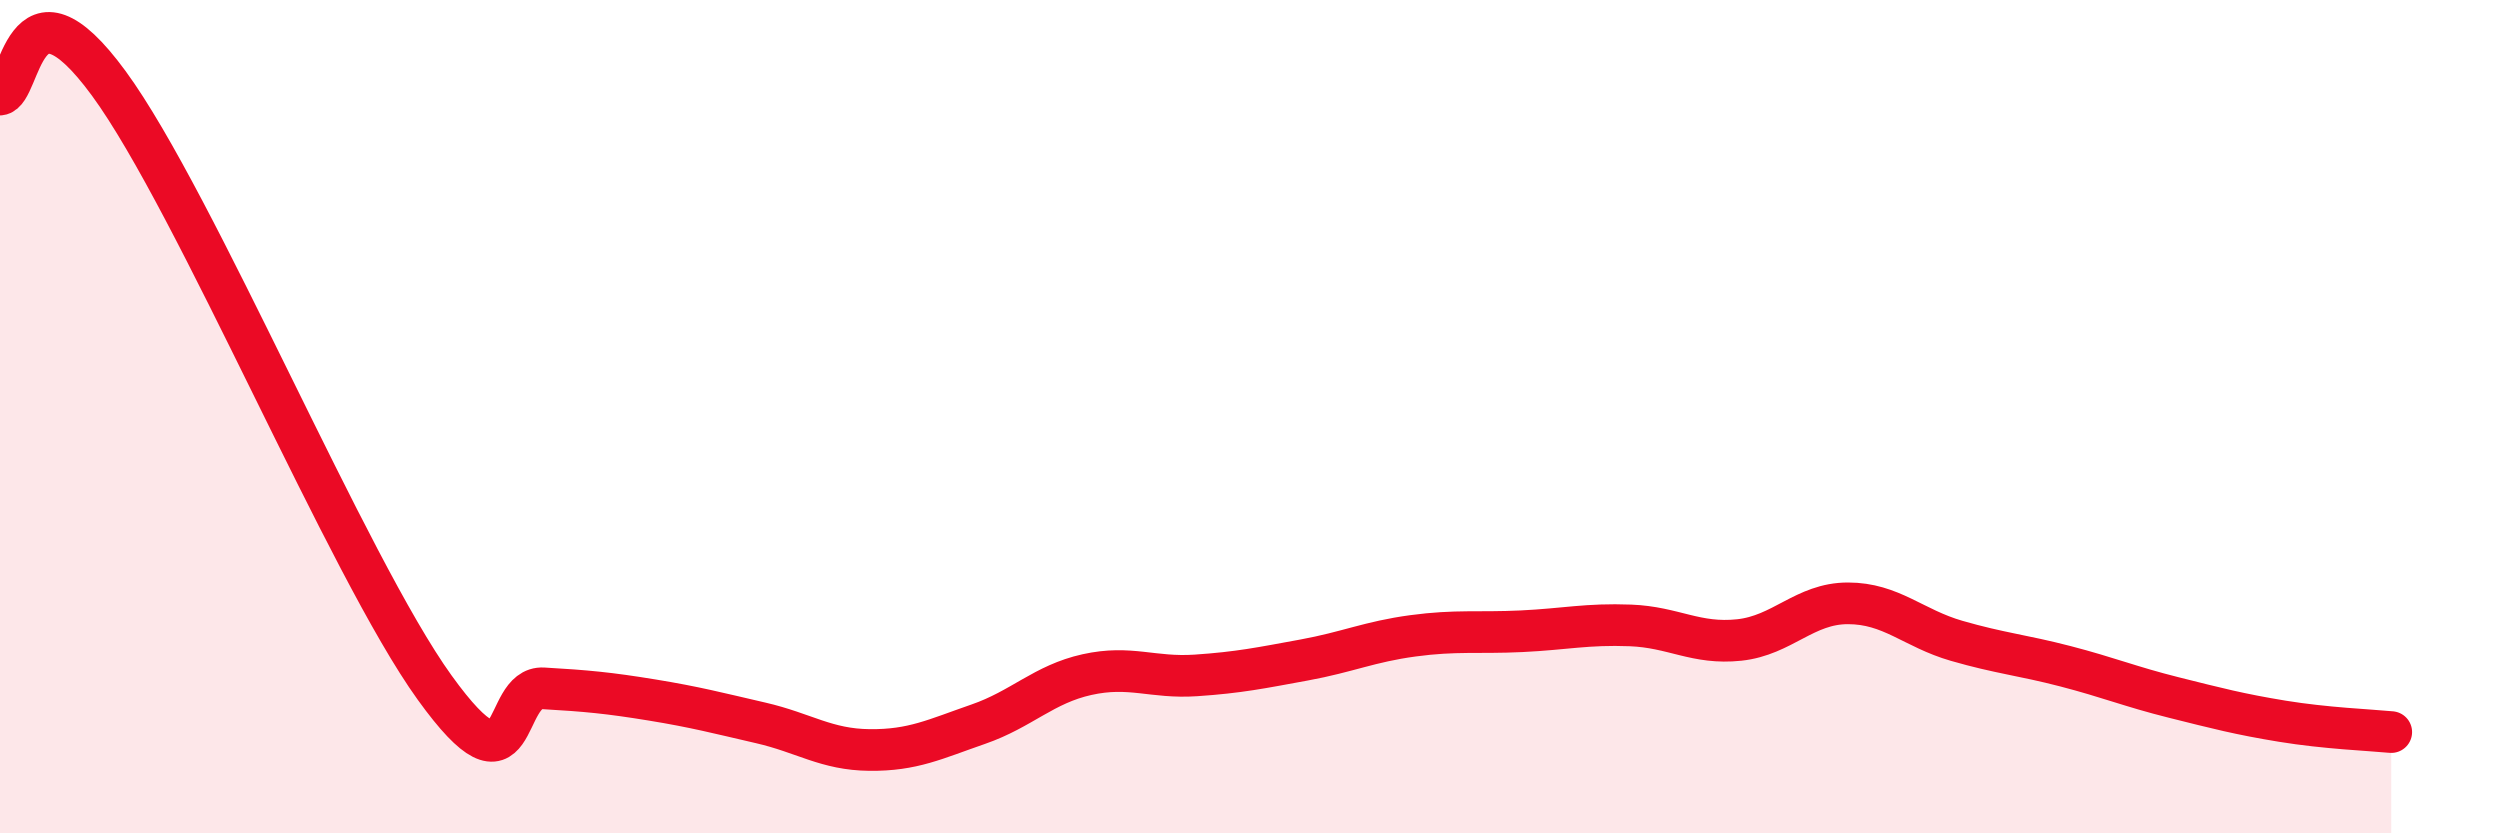
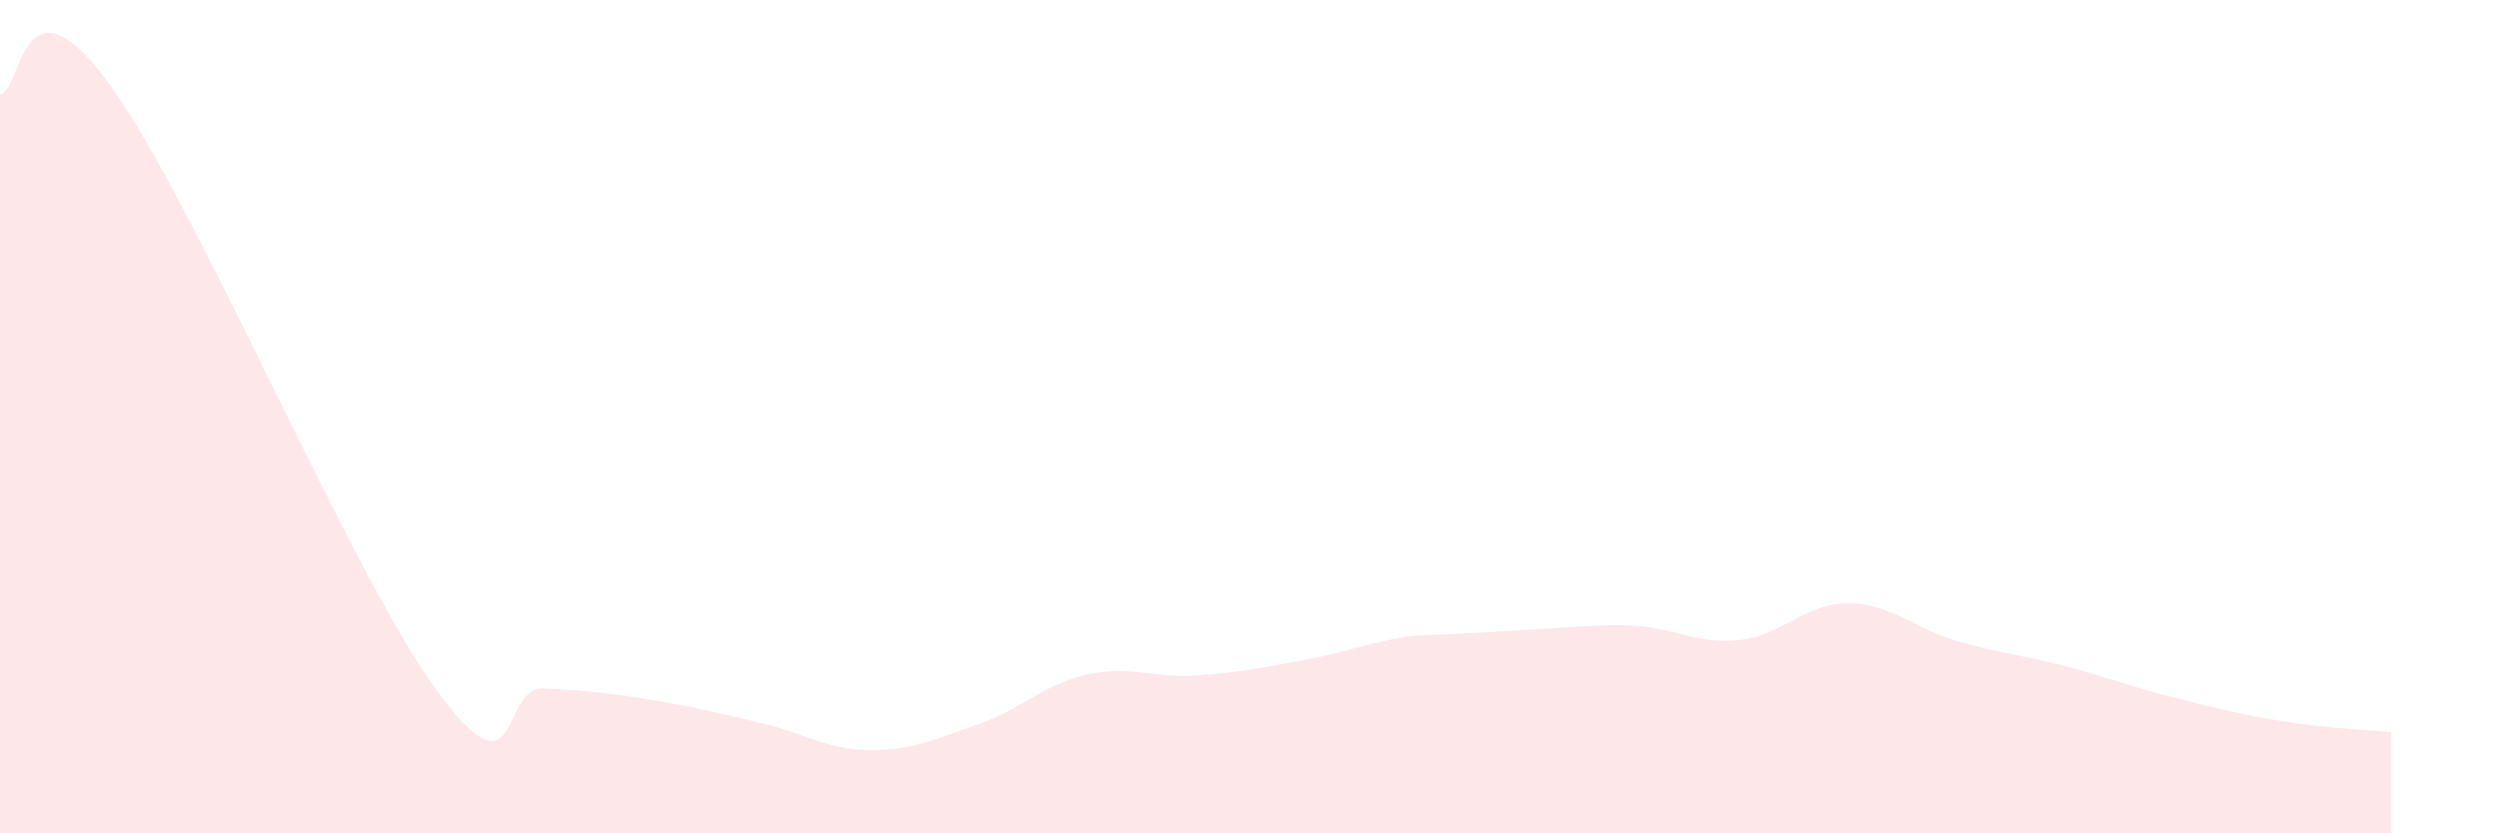
<svg xmlns="http://www.w3.org/2000/svg" width="60" height="20" viewBox="0 0 60 20">
-   <path d="M 0,2.27 C 0.52,2.22 0.52,-0.85 2.61,2 C 4.7,4.85 8.34,13.6 10.43,16.5 C 12.52,19.4 12,16.46 13.04,16.52 C 14.08,16.58 14.61,16.63 15.65,16.8 C 16.69,16.97 17.22,17.11 18.26,17.35 C 19.3,17.59 19.83,17.99 20.87,18 C 21.91,18.01 22.44,17.74 23.48,17.38 C 24.52,17.02 25.05,16.42 26.09,16.19 C 27.13,15.96 27.66,16.28 28.7,16.21 C 29.74,16.14 30.26,16.03 31.3,15.84 C 32.34,15.65 32.87,15.4 33.91,15.26 C 34.95,15.12 35.48,15.2 36.52,15.15 C 37.56,15.1 38.09,14.97 39.13,15.01 C 40.17,15.05 40.7,15.47 41.74,15.36 C 42.78,15.25 43.31,14.48 44.35,14.48 C 45.39,14.48 45.92,15.08 46.96,15.38 C 48,15.68 48.53,15.72 49.57,15.99 C 50.61,16.26 51.13,16.48 52.17,16.74 C 53.21,17 53.74,17.14 54.78,17.31 C 55.82,17.48 56.87,17.52 57.39,17.57L57.39 20L0 20Z" fill="#EB0A25" opacity="0.1" stroke-linecap="round" stroke-linejoin="round" />
-   <path d="M 0,2.27 C 0.52,2.22 0.52,-0.85 2.61,2 C 4.7,4.85 8.34,13.6 10.43,16.5 C 12.52,19.4 12,16.46 13.04,16.52 C 14.08,16.58 14.61,16.63 15.65,16.8 C 16.69,16.97 17.22,17.11 18.26,17.35 C 19.3,17.59 19.83,17.99 20.87,18 C 21.91,18.01 22.44,17.74 23.48,17.38 C 24.52,17.02 25.05,16.42 26.09,16.19 C 27.13,15.96 27.66,16.28 28.7,16.21 C 29.74,16.14 30.26,16.03 31.3,15.84 C 32.34,15.65 32.87,15.4 33.91,15.26 C 34.95,15.12 35.48,15.2 36.52,15.15 C 37.56,15.1 38.09,14.97 39.13,15.01 C 40.17,15.05 40.7,15.47 41.74,15.36 C 42.78,15.25 43.31,14.48 44.35,14.48 C 45.39,14.48 45.92,15.08 46.96,15.38 C 48,15.68 48.53,15.72 49.57,15.99 C 50.61,16.26 51.13,16.48 52.17,16.74 C 53.21,17 53.74,17.14 54.78,17.31 C 55.82,17.48 56.87,17.52 57.39,17.57" stroke="#EB0A25" stroke-width="1" fill="none" stroke-linecap="round" stroke-linejoin="round" />
+   <path d="M 0,2.27 C 0.52,2.22 0.52,-0.85 2.61,2 C 4.7,4.85 8.34,13.6 10.43,16.5 C 12.52,19.4 12,16.46 13.04,16.52 C 14.08,16.58 14.61,16.63 15.65,16.8 C 16.69,16.97 17.22,17.11 18.26,17.35 C 19.3,17.59 19.83,17.99 20.87,18 C 21.91,18.01 22.44,17.74 23.48,17.38 C 24.52,17.02 25.05,16.42 26.09,16.19 C 27.13,15.96 27.66,16.28 28.7,16.21 C 29.74,16.14 30.26,16.03 31.3,15.84 C 32.34,15.65 32.87,15.4 33.91,15.26 C 37.56,15.1 38.09,14.97 39.13,15.01 C 40.17,15.05 40.7,15.47 41.74,15.36 C 42.78,15.25 43.31,14.48 44.35,14.48 C 45.39,14.48 45.92,15.08 46.96,15.38 C 48,15.68 48.53,15.72 49.57,15.99 C 50.61,16.26 51.13,16.48 52.17,16.74 C 53.21,17 53.74,17.14 54.78,17.31 C 55.82,17.48 56.87,17.52 57.39,17.57L57.39 20L0 20Z" fill="#EB0A25" opacity="0.1" stroke-linecap="round" stroke-linejoin="round" />
</svg>